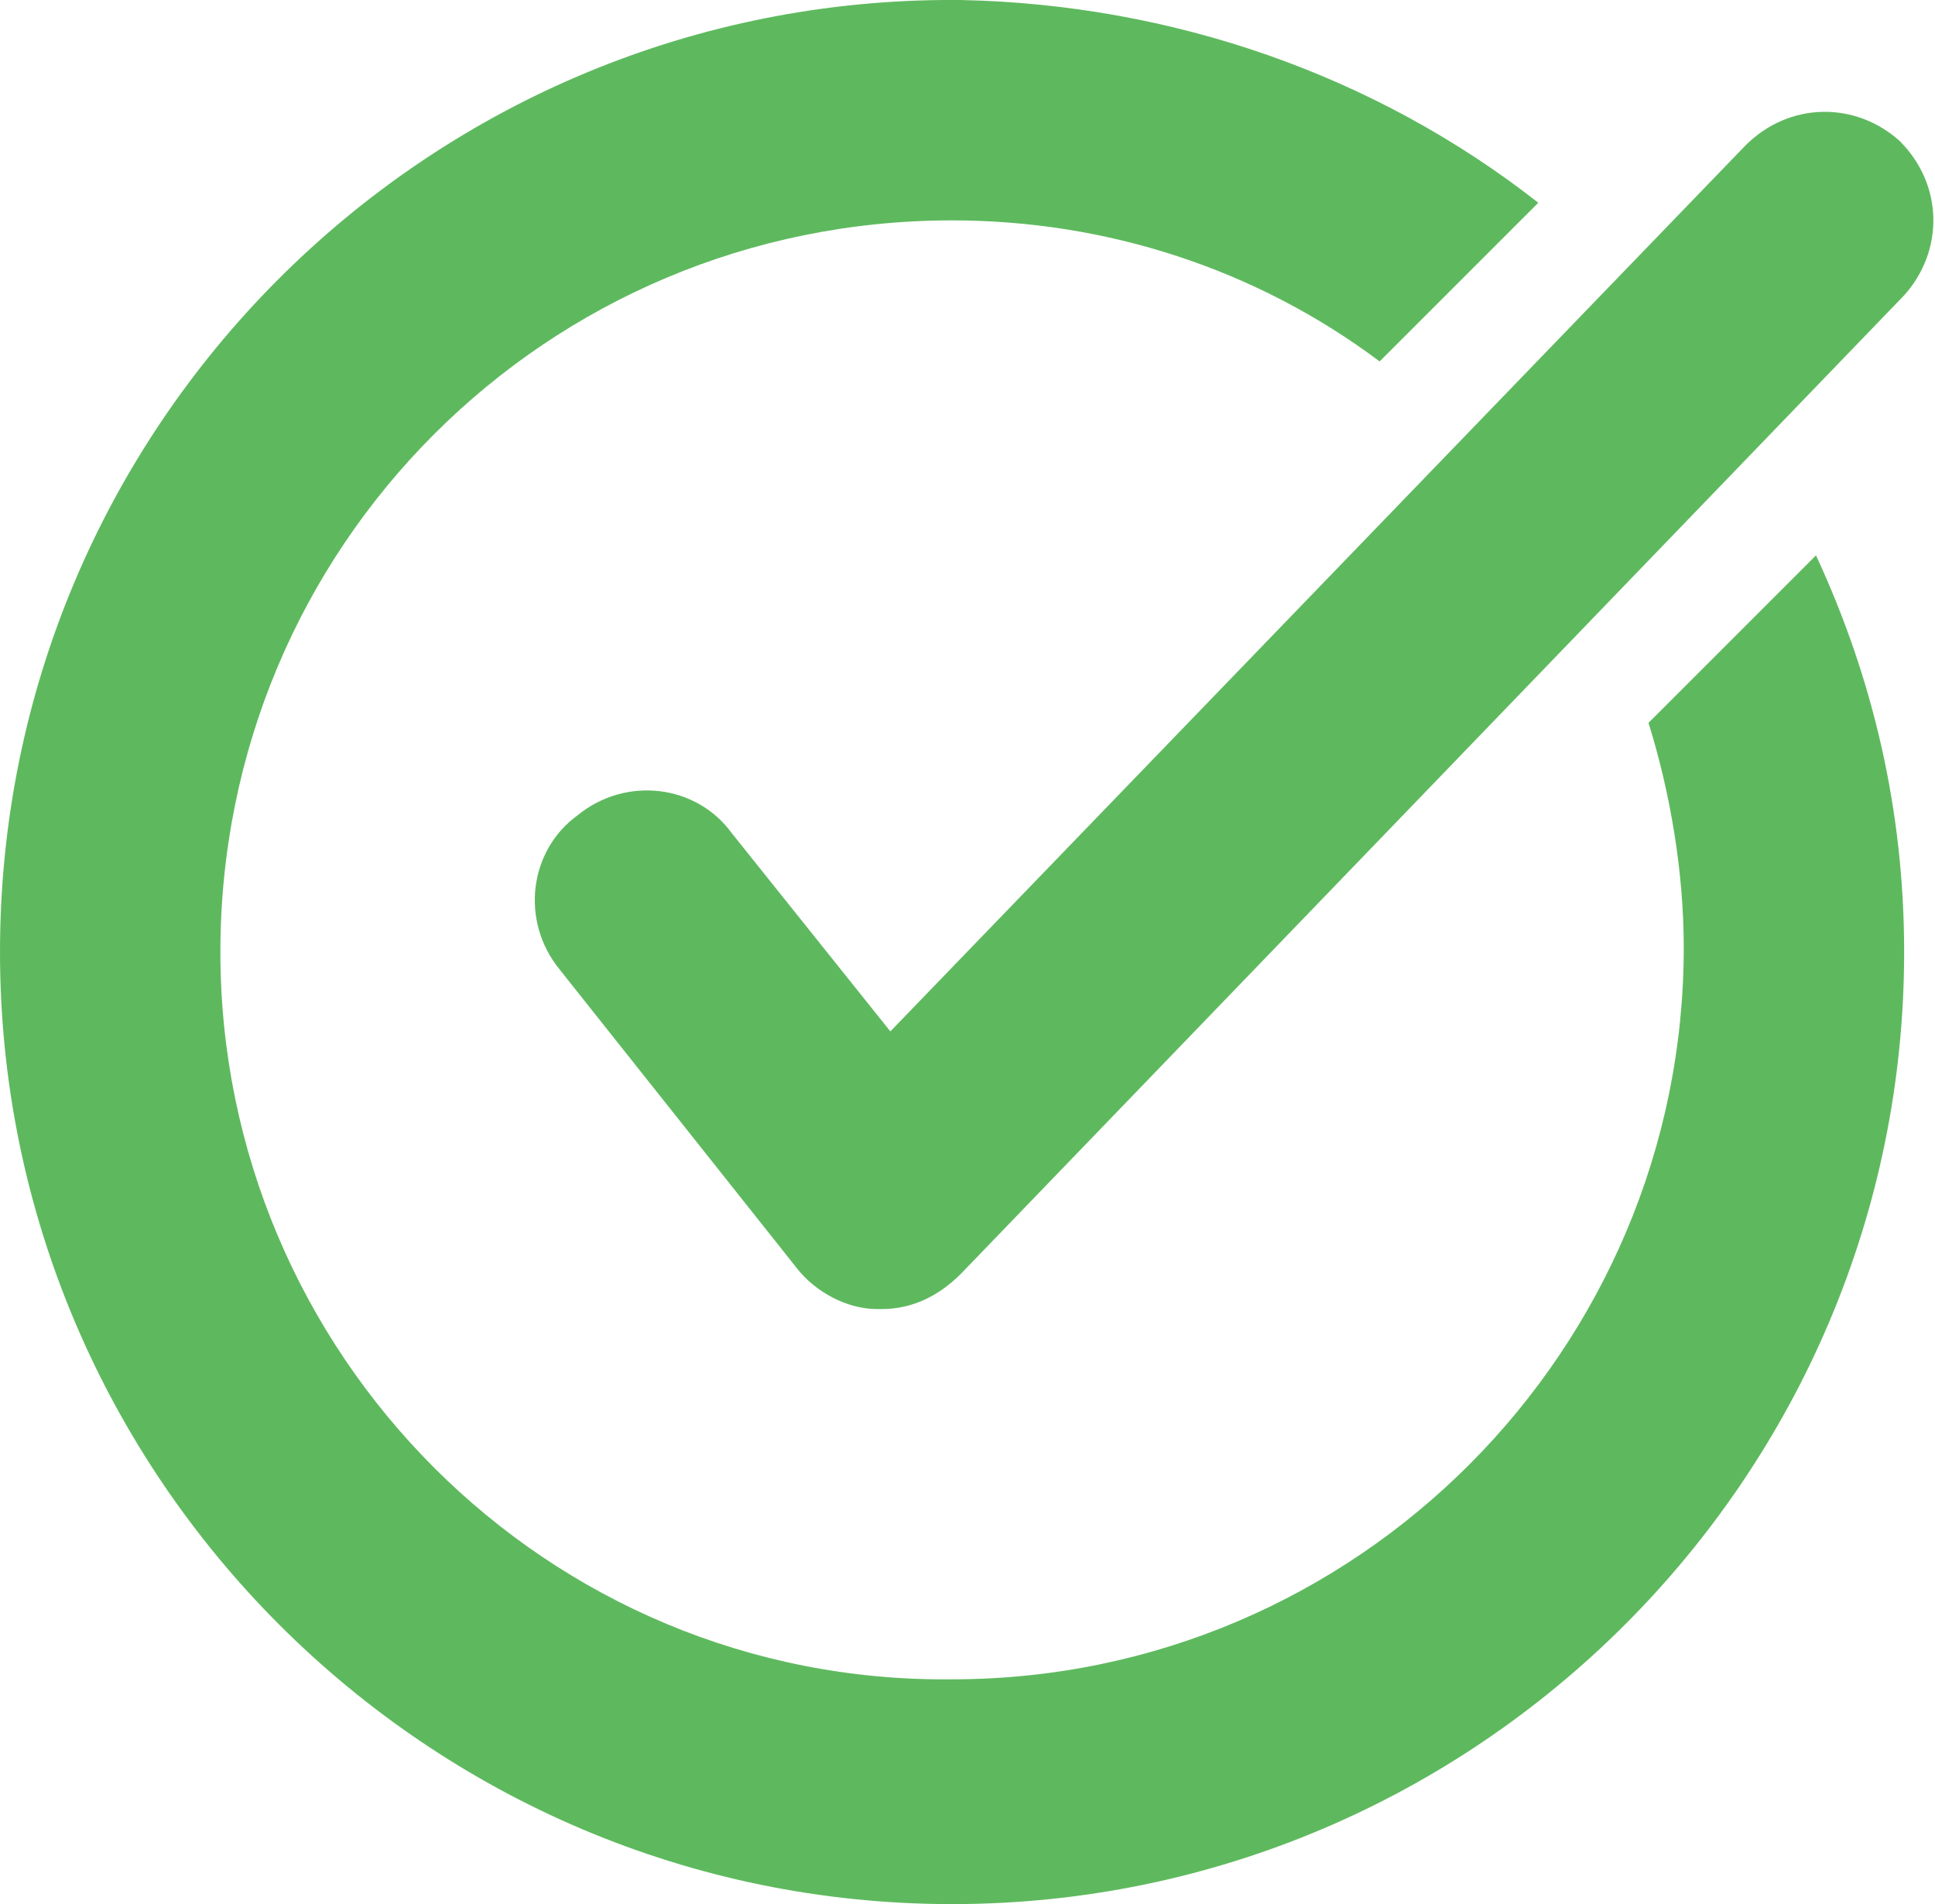
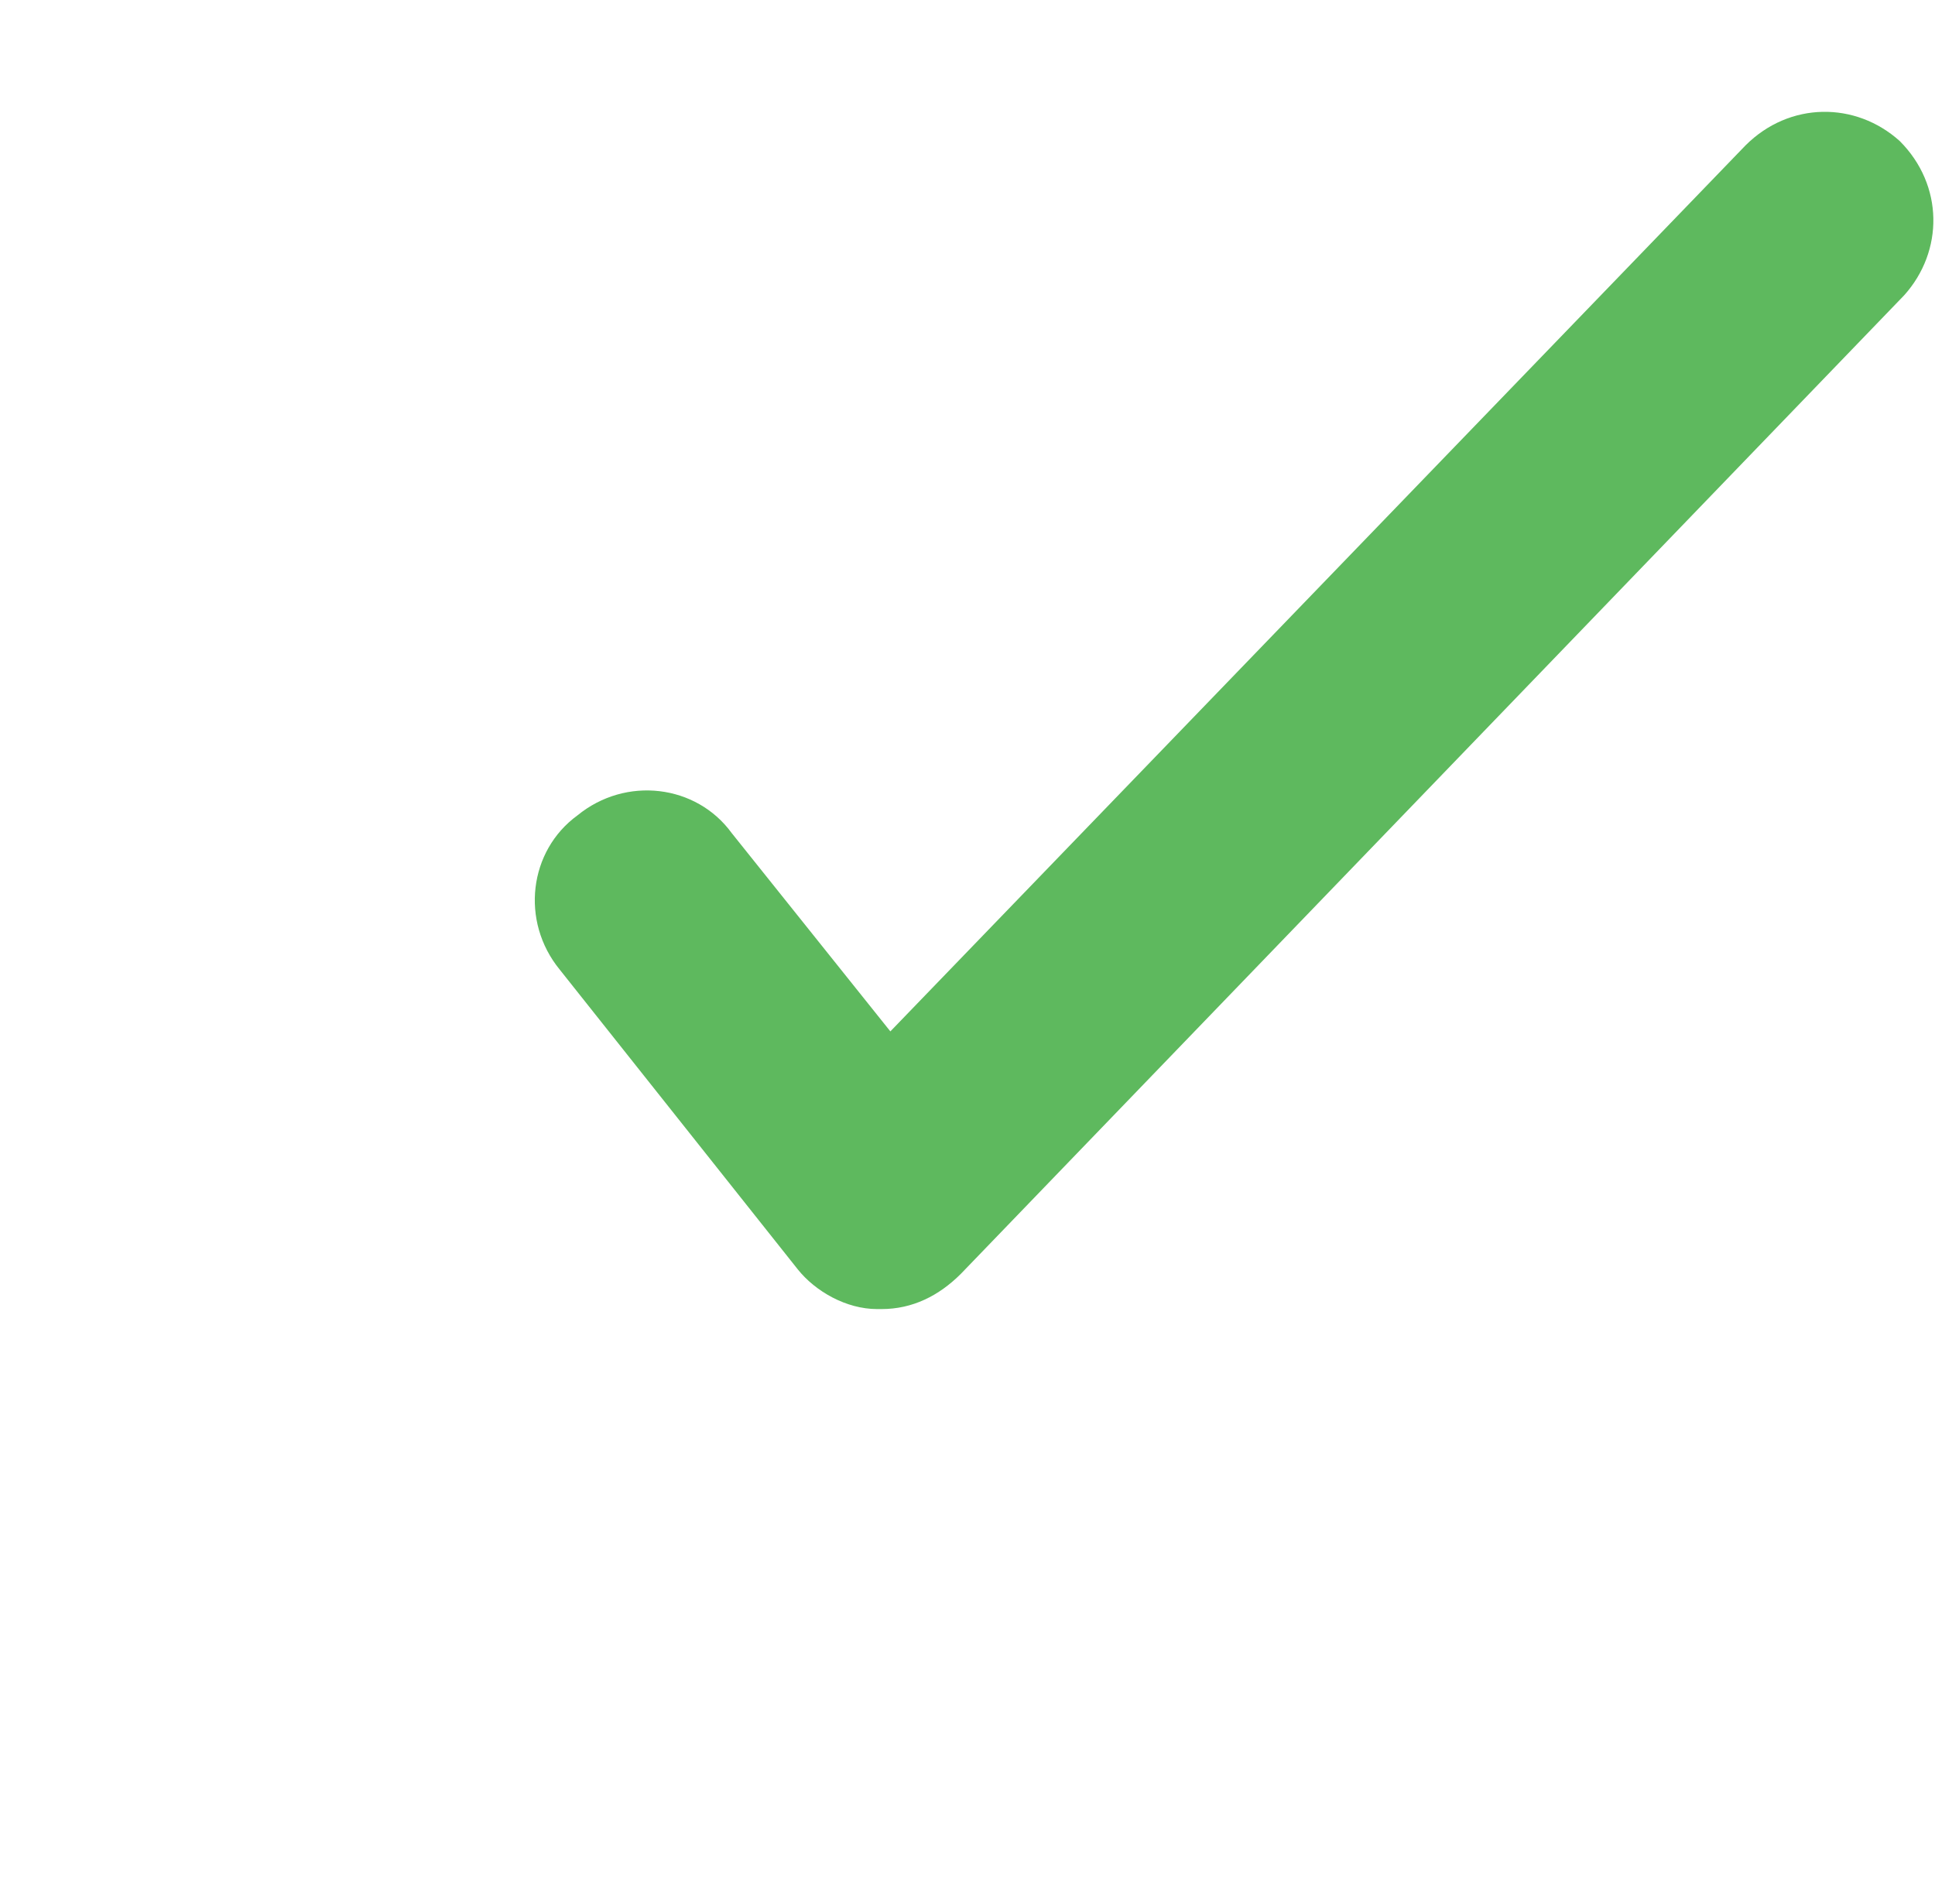
<svg xmlns="http://www.w3.org/2000/svg" version="1.1" id="Layer_1" x="0px" y="0px" viewBox="0 0 43.9 43.2" style="enable-background:new 0 0 43.9 43.2;" xml:space="preserve">
  <style type="text/css">
	.st0{fill:#5EB95E;}
</style>
  <g>
-     <path class="st0" d="M43.2,21.6c0-3.2-0.7-6.2-2-9l-3.8,3.8c0.5,1.6,0.8,3.4,0.8,5.1c0,9.1-7.4,16.6-16.6,16.6c0,0,0,0,0,0   c0,0,0,0,0,0c0,0,0,0,0,0C12.4,38.2,5,30.7,5,21.6C5,12.4,12.4,5,21.6,5c0,0,0,0,0,0c3.5,0,6.9,1.1,9.7,3.2l3.6-3.6   C31.2,1.7,26.6,0.1,21.8,0h-0.4C9.6,0.1,0,9.7,0,21.6v0c0,11.9,9.7,21.6,21.6,21.6h0C33.5,43.2,43.2,33.5,43.2,21.6z" />
    <g>
      <path class="st0" d="M20,29.7c0,0-0.1,0-0.1,0c-0.7,0-1.4-0.4-1.8-0.9L12.7,22c-0.9-1.1-0.7-2.7,0.4-3.5c1.1-0.9,2.7-0.7,3.5,0.4    l3.6,4.5L39.6,3.3c1-1,2.5-1,3.5-0.1c1,1,1,2.5,0.1,3.5L21.8,28.9C21.3,29.4,20.7,29.7,20,29.7z" />
    </g>
  </g>
</svg>